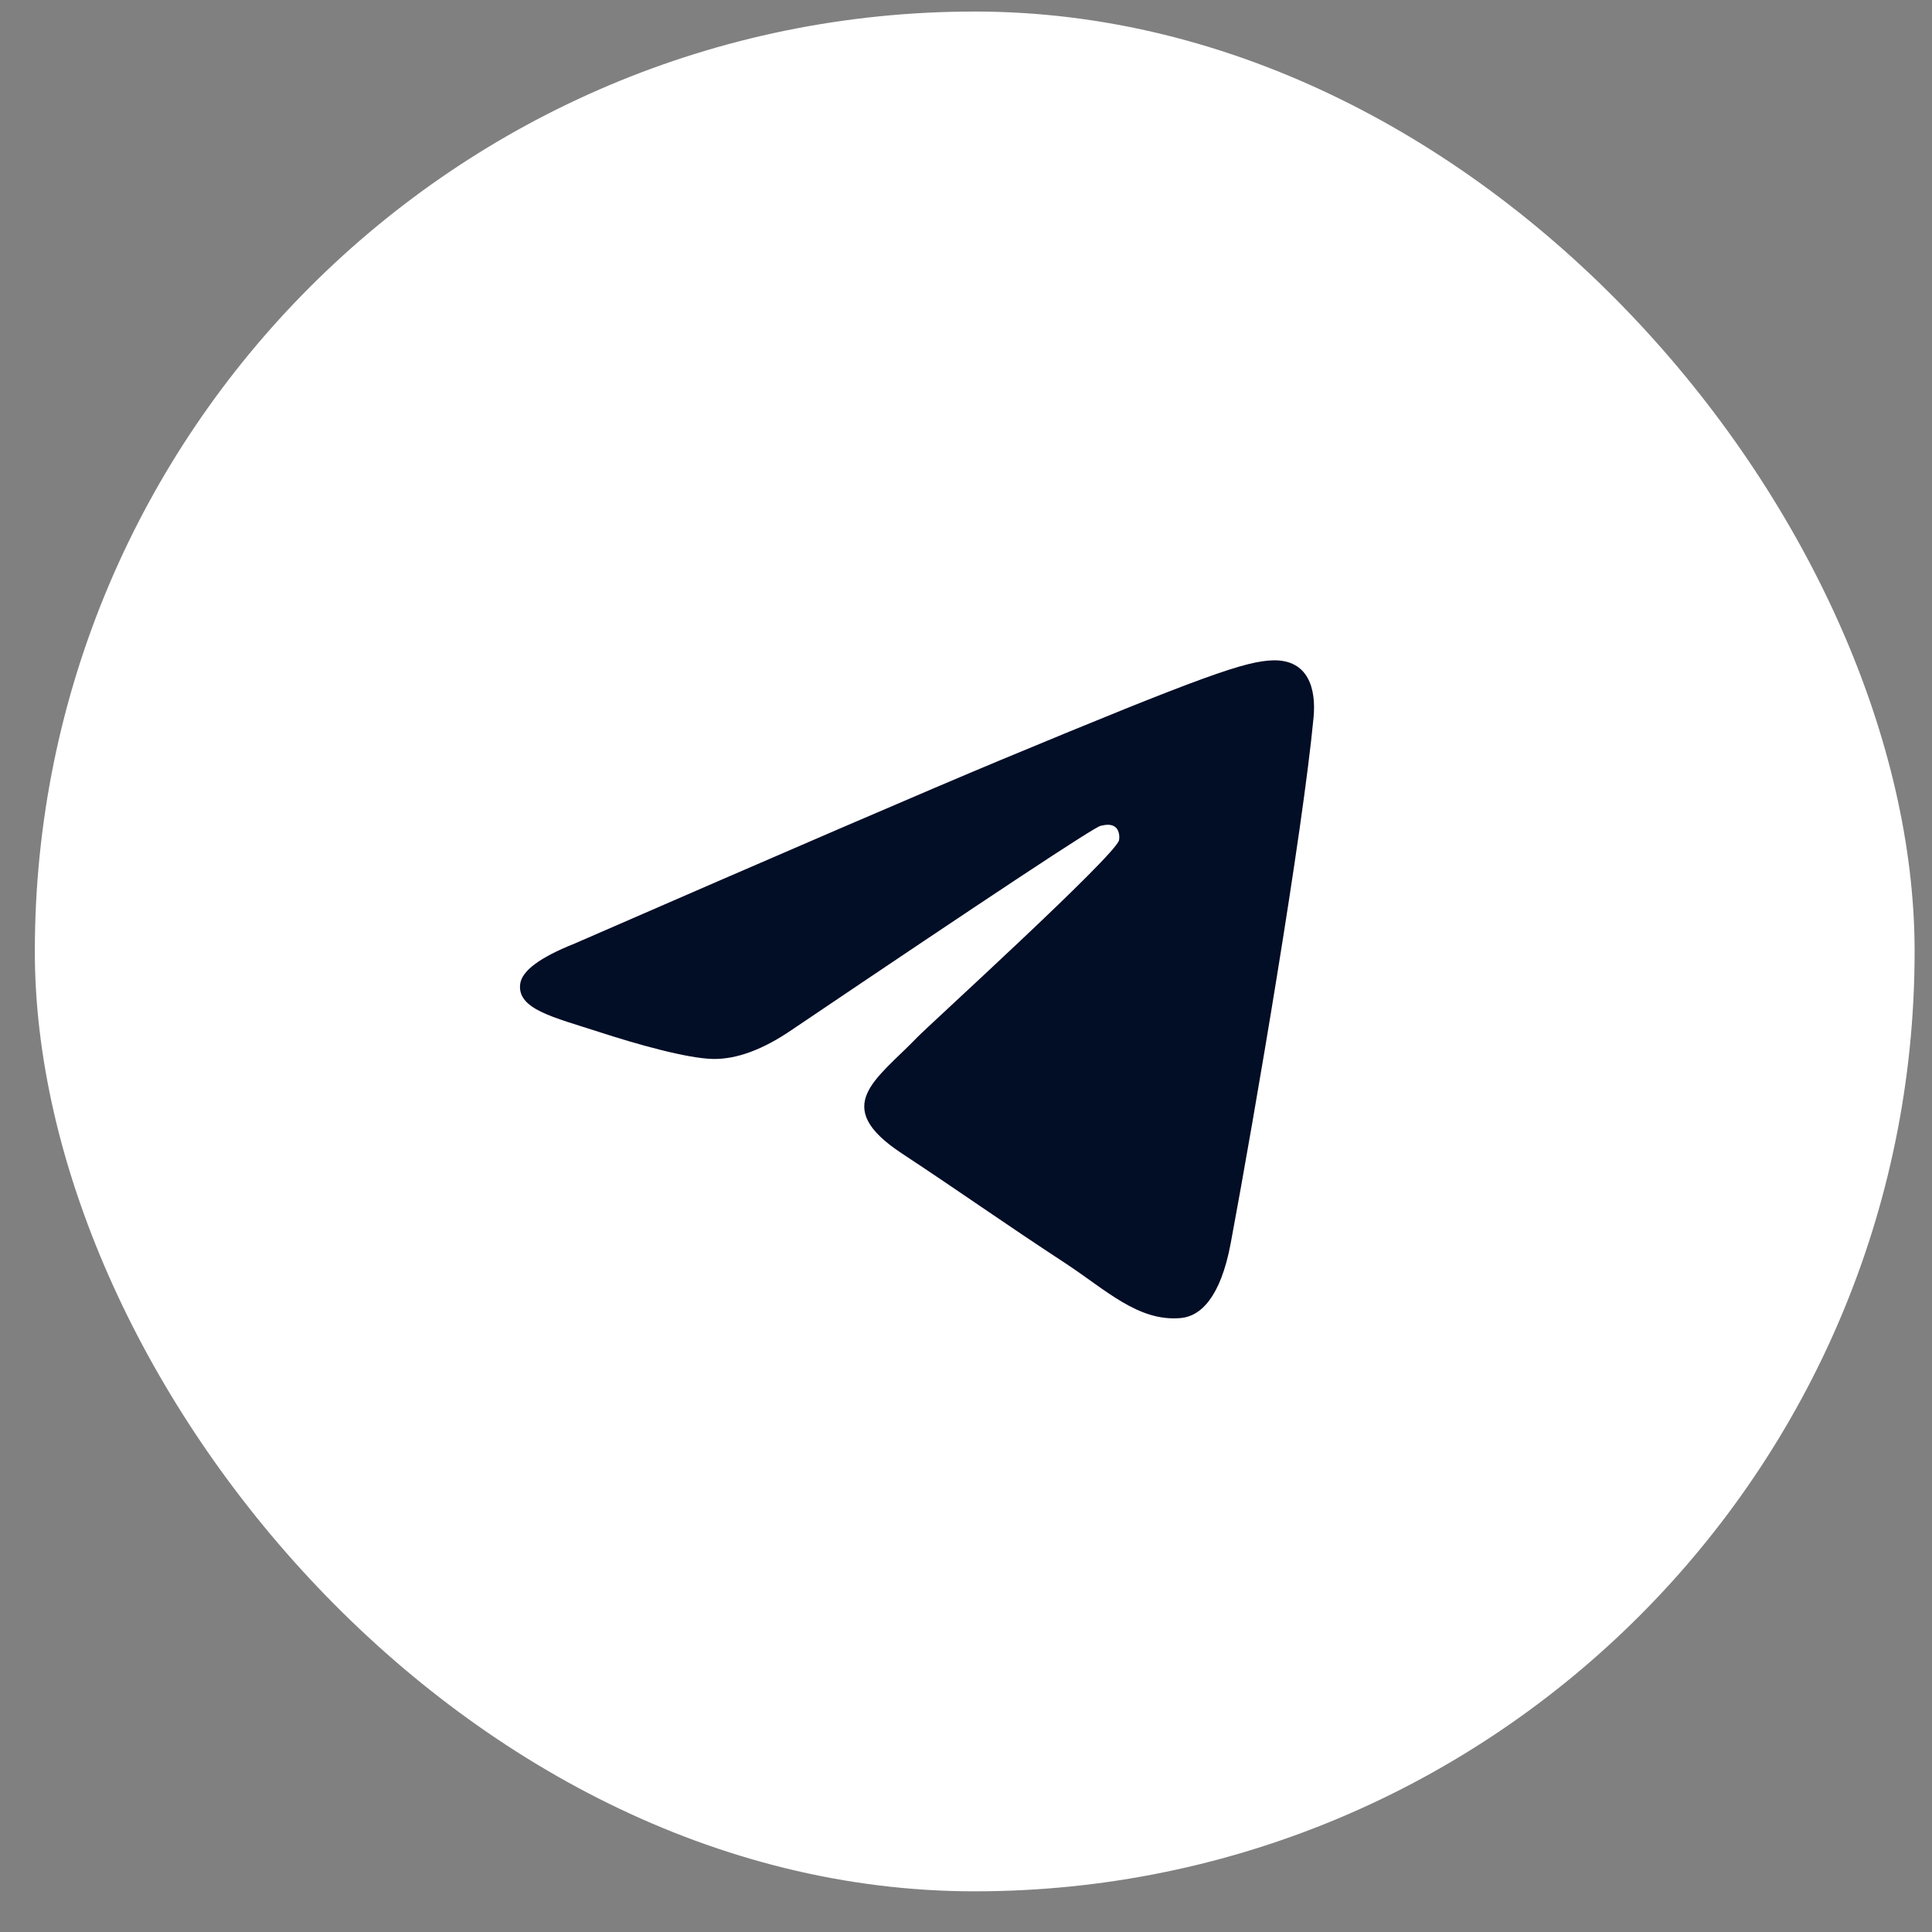
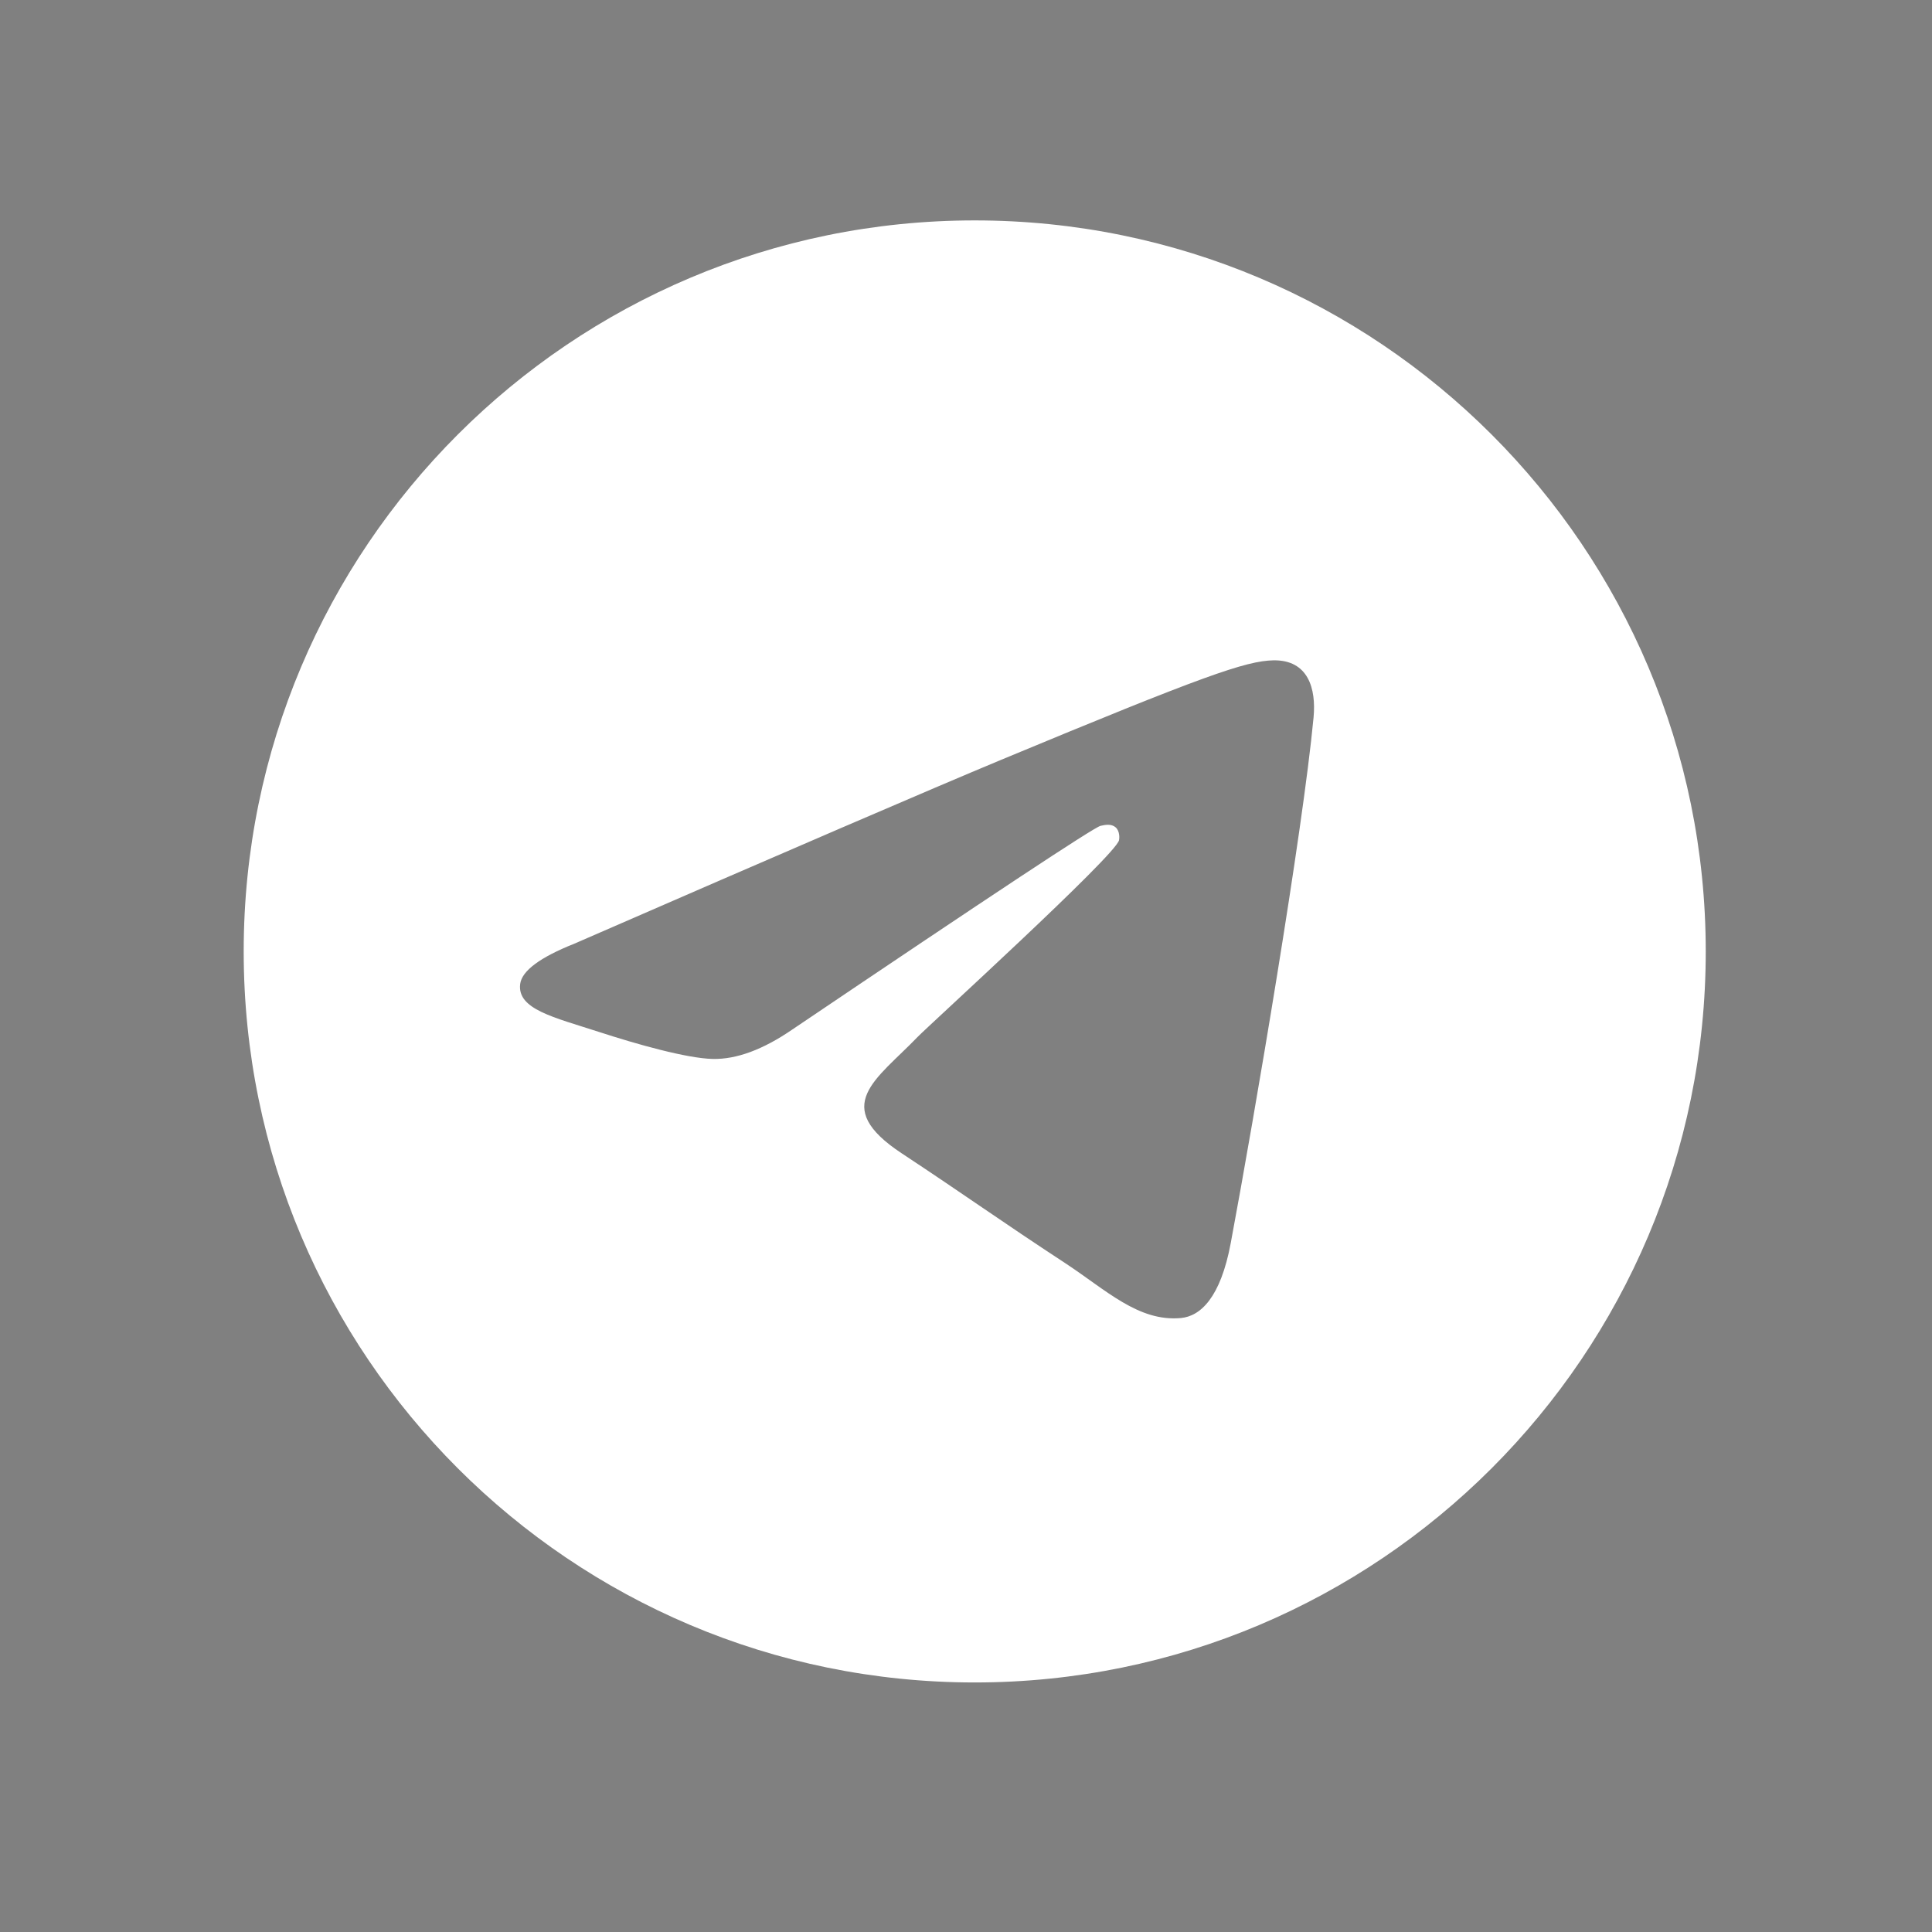
<svg xmlns="http://www.w3.org/2000/svg" width="37" height="37" viewBox="0 0 37 37" fill="none">
  <rect x="0" y="0" width="37" height="37" fill="#808080" stroke="none" />
-   <rect x="0.667" y="0.221" width="36" height="36" rx="18" fill="white" />
  <g clip-path="url(#clip0_138_440)">
-     <rect x="9" y="11" width="17" height="16" fill="#020D26" />
    <path fill-rule="evenodd" clip-rule="evenodd" d="M18.667 4.221C10.935 4.221 4.667 10.489 4.667 18.221C4.667 25.952 10.935 32.221 18.667 32.221C26.398 32.221 32.667 25.952 32.667 18.221C32.667 10.489 26.398 4.221 18.667 4.221ZM25.156 13.742C24.946 15.955 24.033 21.328 23.57 23.807C23.374 24.857 22.987 25.208 22.614 25.242C21.8 25.316 21.183 24.704 20.396 24.188C19.164 23.381 18.467 22.878 17.271 22.089C15.889 21.178 16.785 20.678 17.572 19.86C17.779 19.645 21.361 16.387 21.431 16.091C21.439 16.054 21.448 15.916 21.365 15.844C21.282 15.772 21.162 15.796 21.076 15.816C20.952 15.844 18.984 17.145 15.17 19.719C14.611 20.102 14.105 20.289 13.651 20.28C13.152 20.269 12.191 19.997 11.475 19.764C10.599 19.48 9.902 19.328 9.962 18.845C9.994 18.593 10.34 18.335 11.003 18.071C15.084 16.293 17.806 15.121 19.167 14.554C23.056 12.937 23.863 12.656 24.39 12.646C25.051 12.637 25.209 13.182 25.156 13.742Z" fill="white" />
  </g>
  <defs>
    <clipPath id="clip0_138_440">
      <rect width="28" height="28" fill="white" transform="translate(4.667 4.221)" />
    </clipPath>
  </defs>
</svg>